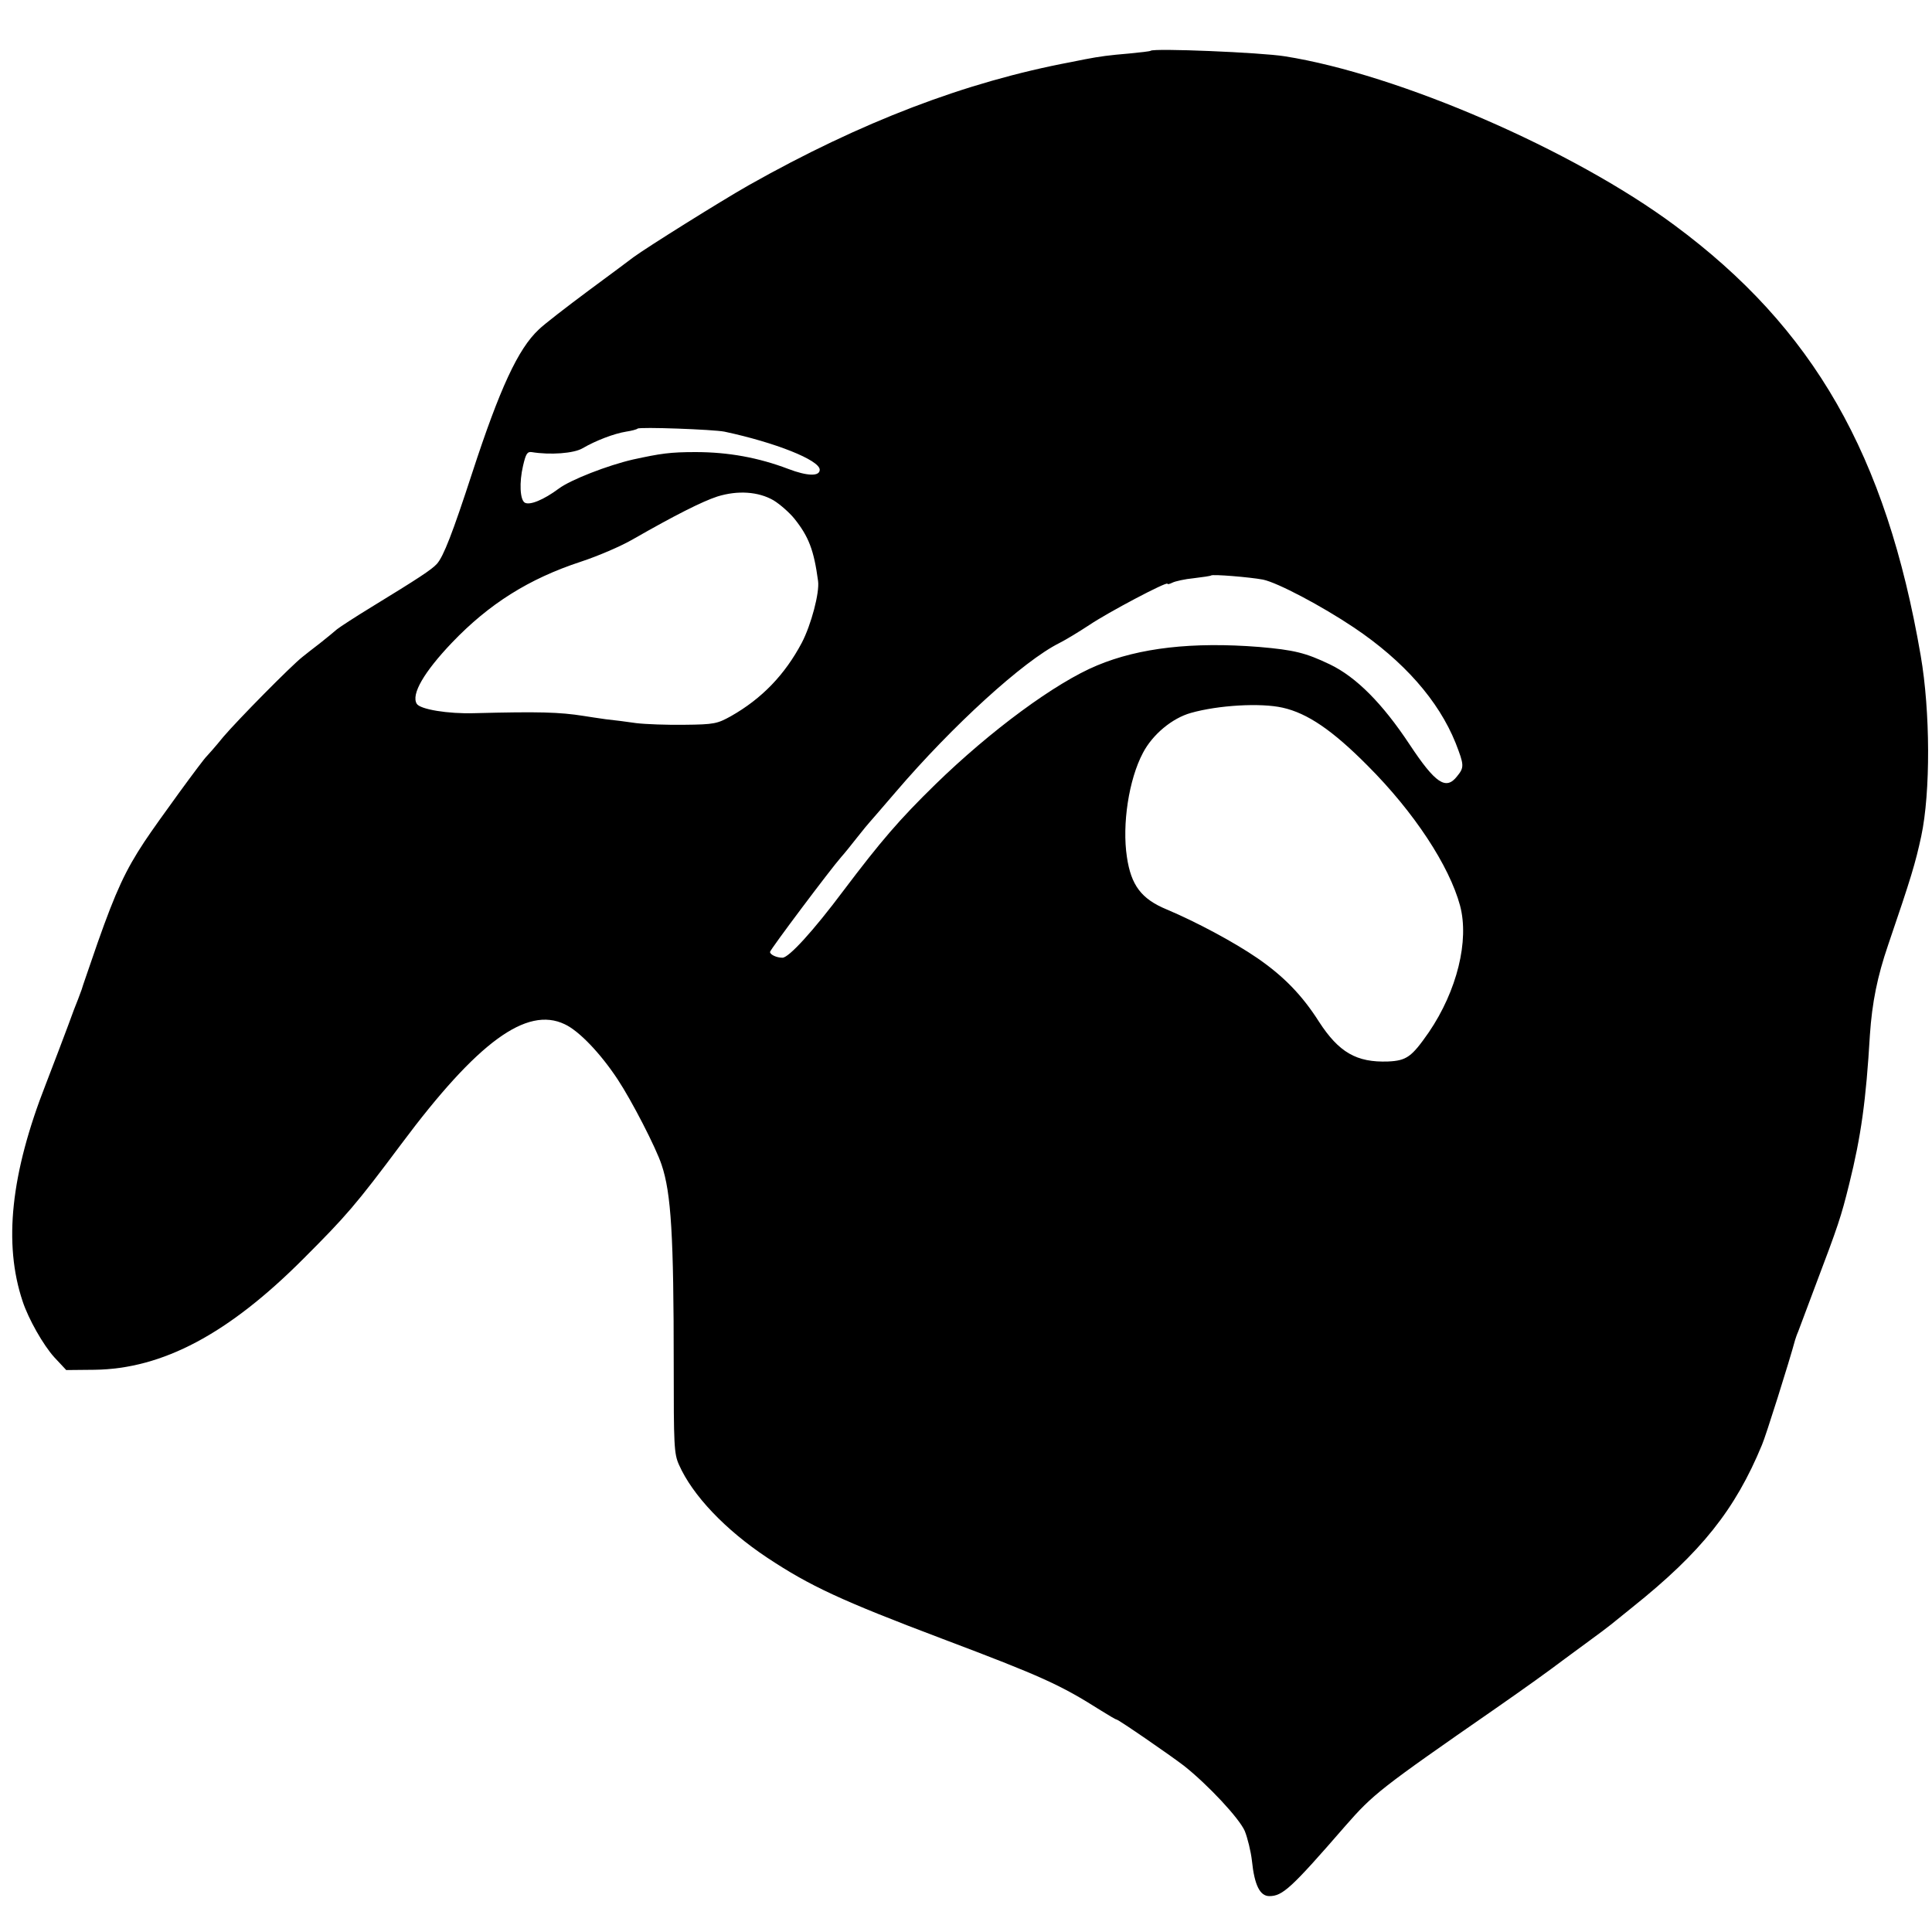
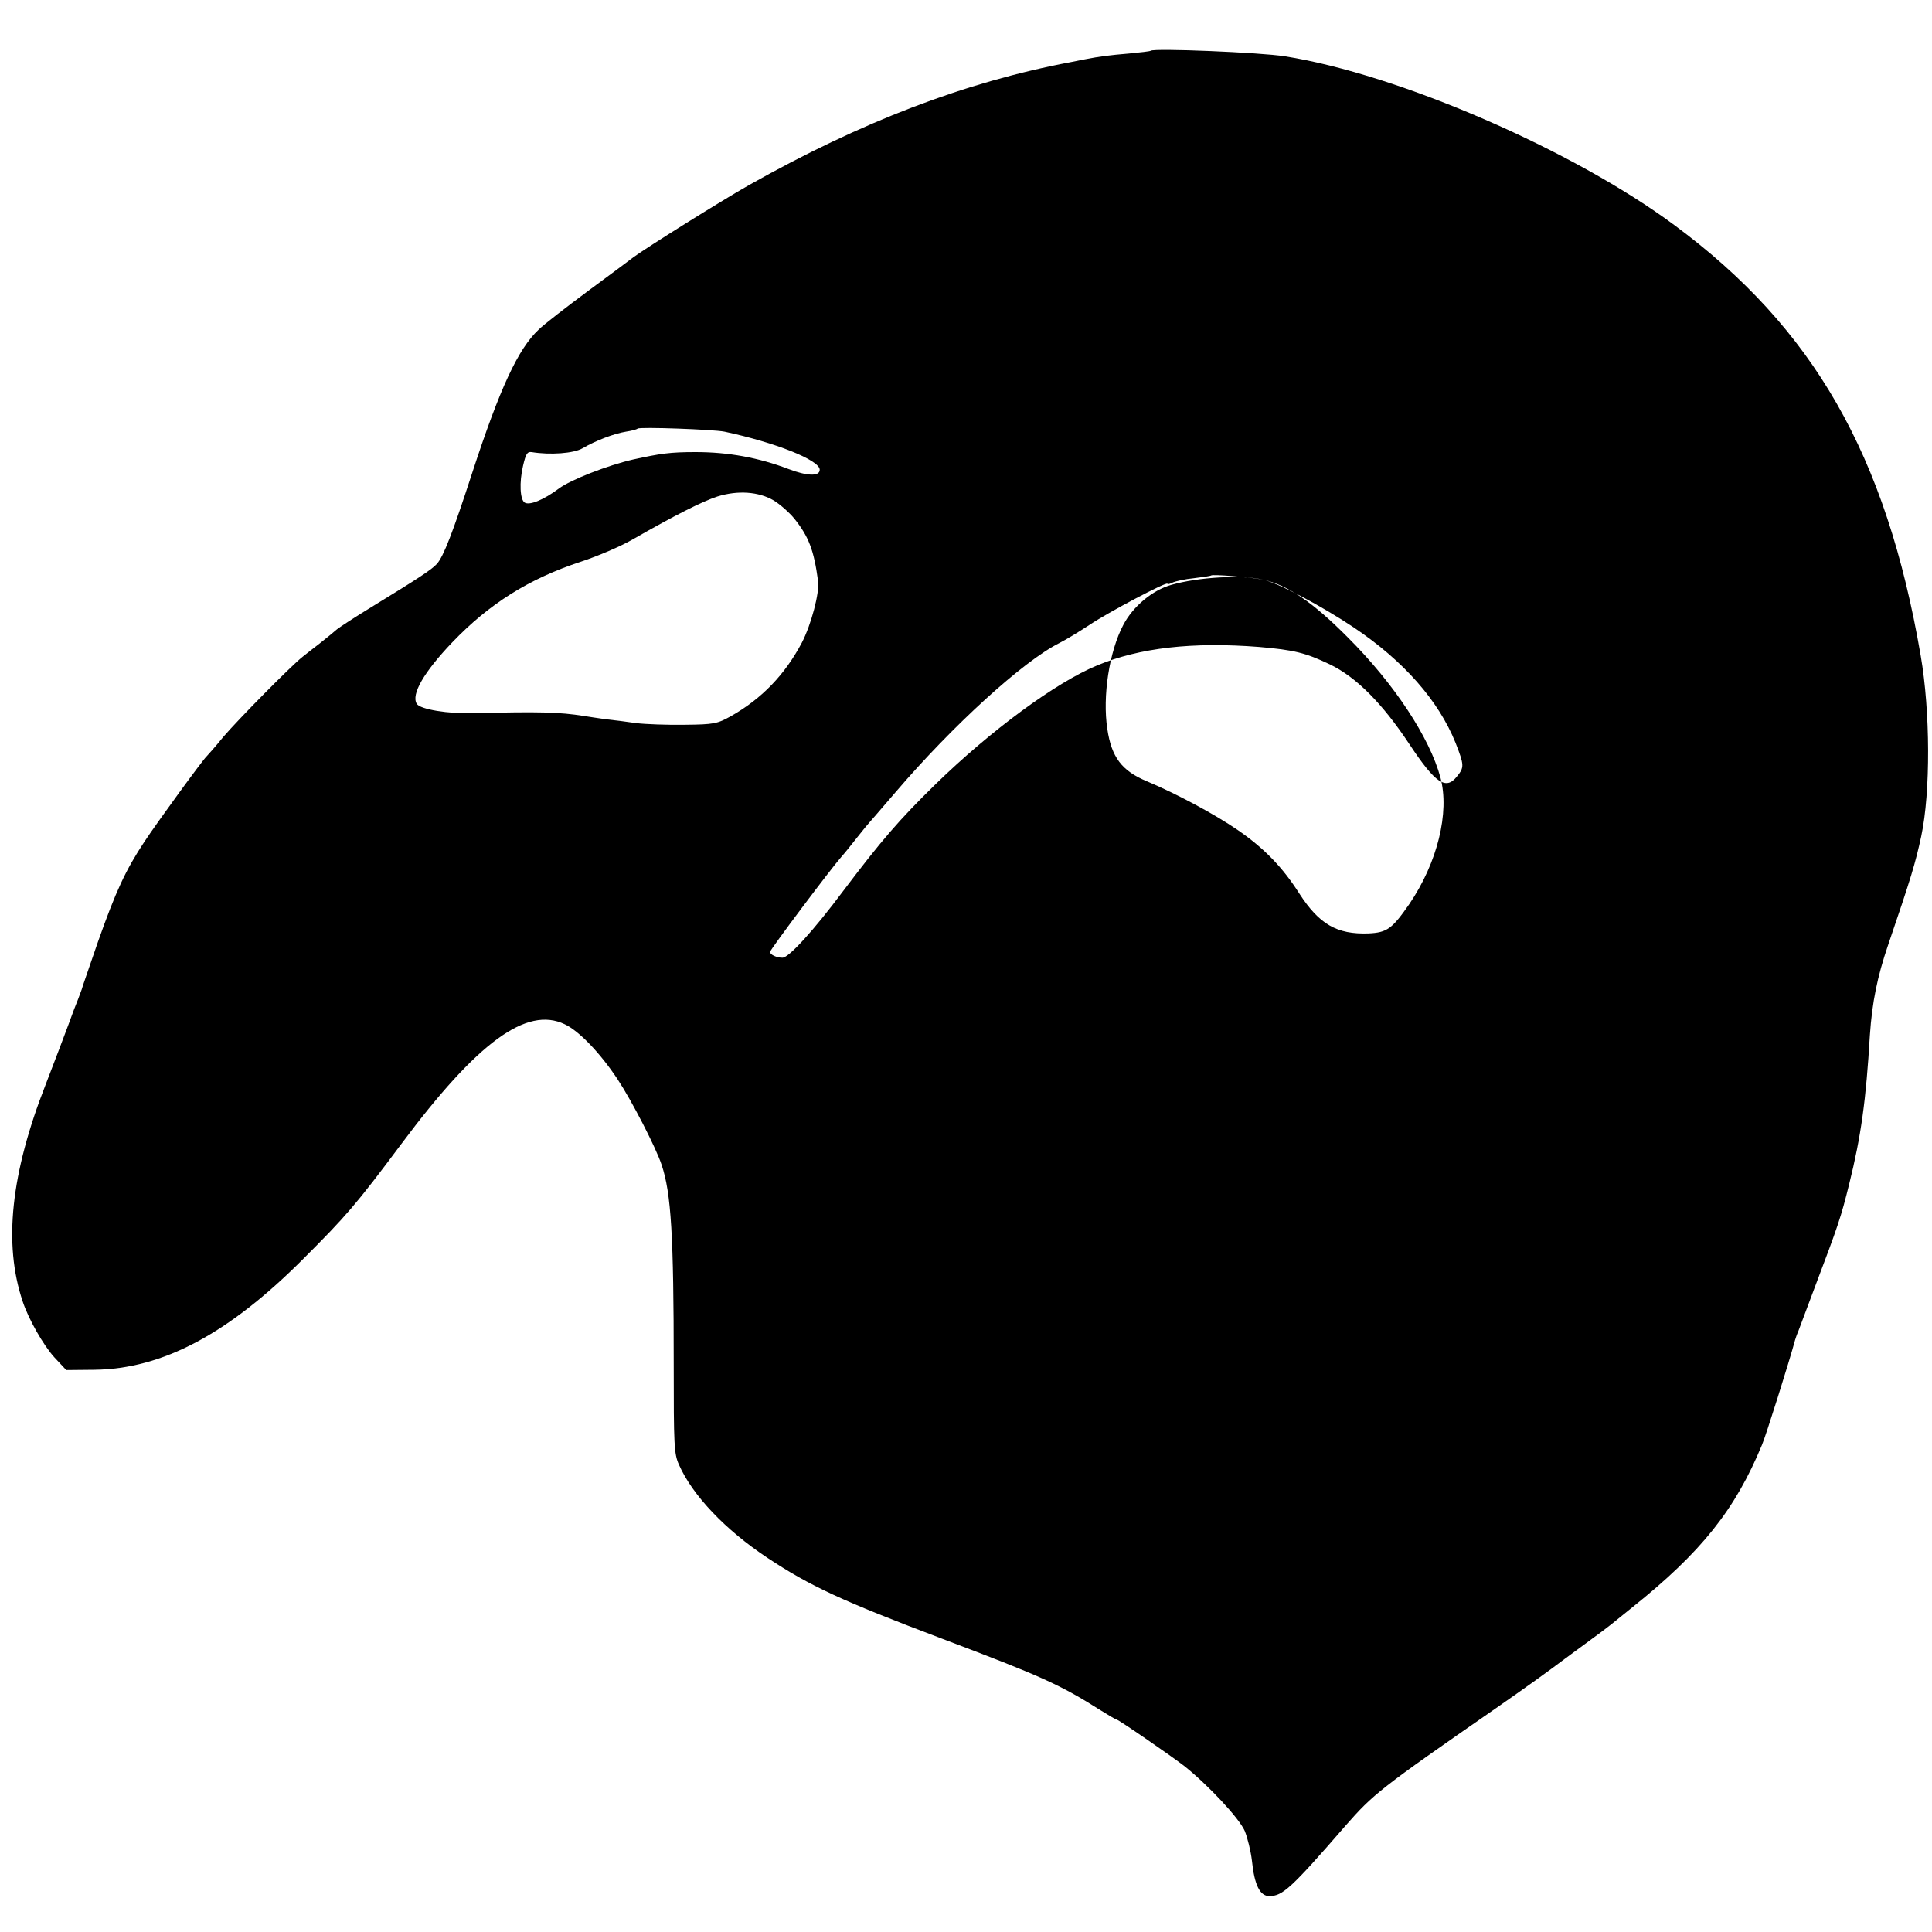
<svg xmlns="http://www.w3.org/2000/svg" version="1.0" width="700pt" height="700pt" viewBox="0 0 700 700" preserveAspectRatio="xMidYMid meet">
  <g transform="translate(0,700) scale(0.1,-0.1)" fill="#000000" stroke="none">
-     <path d="M4169 6816 c-2 -2 -38 -6 -79 -10 -71 -6 -103 -10 -160 -21 -14 -3 -36 -7 -50 -10 -382 -72 -759 -216 -1167 -446 -102 -58 -369 -225 -418 -261 -5 -4 -77 -58 -160 -119 -82 -61 -165 -125 -183 -143 -75 -70 -141 -213 -241 -519 -71 -218 -104 -303 -128 -330 -19 -21 -68 -53 -238 -157 -59 -36 -114 -72 -124 -80 -9 -8 -37 -31 -61 -50 -25 -19 -54 -42 -64 -50 -42 -33 -235 -229 -287 -290 -29 -36 -57 -67 -60 -70 -12 -10 -177 -236 -226 -310 -68 -103 -103 -178 -169 -365 -30 -88 -57 -164 -58 -170 -2 -5 -8 -21 -13 -35 -6 -14 -22 -56 -36 -95 -14 -38 -51 -135 -81 -213 -127 -324 -154 -578 -84 -787 21 -64 75 -159 115 -203 l43 -46 102 1 c247 3 486 130 758 403 154 154 189 194 354 415 276 370 454 500 592 434 52 -24 130 -106 192 -200 51 -77 139 -248 159 -309 35 -103 44 -260 44 -724 0 -292 1 -323 19 -363 49 -111 168 -236 320 -337 154 -102 267 -155 635 -294 360 -136 426 -166 573 -259 29 -18 54 -33 57 -33 7 0 197 -131 245 -168 87 -69 200 -190 220 -236 10 -25 22 -73 26 -108 9 -88 29 -128 63 -128 48 0 79 28 276 255 101 115 123 133 544 425 112 78 186 131 251 180 14 10 53 39 87 64 33 24 69 51 80 60 10 8 45 36 78 63 249 199 372 353 469 588 13 29 99 302 120 380 2 6 6 19 11 30 4 11 31 83 60 160 86 227 95 254 125 375 43 173 61 303 75 540 8 118 27 212 66 326 84 246 99 297 120 394 34 159 33 453 -2 655 -125 727 -388 1186 -892 1559 -368 273 -1000 547 -1412 612 -87 14 -475 30 -486 20z m-1544 -1380 c183 -39 345 -103 345 -138 0 -25 -46 -23 -114 3 -108 41 -217 61 -336 61 -92 0 -126 -5 -227 -27 -91 -21 -225 -73 -268 -105 -55 -41 -106 -62 -124 -51 -17 11 -20 73 -6 133 10 43 15 52 31 50 67 -11 153 -5 185 14 48 28 114 53 157 60 20 3 39 8 42 11 6 7 276 -3 315 -11z m178 -249 c23 -14 57 -44 75 -66 52 -65 71 -114 86 -226 6 -42 -25 -159 -59 -224 -61 -115 -144 -202 -257 -266 -49 -27 -60 -30 -168 -31 -63 -1 -142 2 -175 6 -33 5 -82 11 -110 14 -27 4 -63 9 -80 12 -88 14 -163 16 -396 10 -96 -3 -197 14 -209 34 -21 34 26 115 128 222 134 140 278 231 467 293 61 20 145 56 188 81 152 87 251 137 306 155 74 23 149 18 204 -14z m1773 -287 c53 -11 212 -95 330 -174 180 -121 306 -264 368 -418 31 -80 32 -88 5 -121 -40 -51 -78 -26 -172 116 -98 148 -193 244 -289 290 -88 42 -129 52 -256 63 -241 19 -434 -3 -587 -67 -150 -62 -386 -236 -586 -431 -131 -128 -197 -205 -333 -385 -110 -147 -198 -243 -221 -243 -21 0 -45 11 -45 21 0 8 220 301 258 344 10 11 36 43 57 70 22 28 42 52 45 55 3 3 45 52 95 110 207 242 463 475 593 540 24 12 73 42 108 65 68 46 284 160 284 150 0 -3 8 -1 18 4 10 5 45 13 77 16 33 4 61 8 63 10 6 5 140 -6 188 -15z m71 -464 c90 -20 181 -82 308 -210 169 -169 296 -363 335 -507 34 -127 -11 -309 -113 -459 -62 -89 -80 -103 -148 -106 -114 -4 -178 33 -250 144 -61 96 -128 165 -224 231 -83 57 -221 131 -328 176 -92 38 -129 88 -144 190 -18 118 7 281 58 377 35 67 106 126 174 145 99 28 252 37 332 19z" />
+     <path d="M4169 6816 c-2 -2 -38 -6 -79 -10 -71 -6 -103 -10 -160 -21 -14 -3 -36 -7 -50 -10 -382 -72 -759 -216 -1167 -446 -102 -58 -369 -225 -418 -261 -5 -4 -77 -58 -160 -119 -82 -61 -165 -125 -183 -143 -75 -70 -141 -213 -241 -519 -71 -218 -104 -303 -128 -330 -19 -21 -68 -53 -238 -157 -59 -36 -114 -72 -124 -80 -9 -8 -37 -31 -61 -50 -25 -19 -54 -42 -64 -50 -42 -33 -235 -229 -287 -290 -29 -36 -57 -67 -60 -70 -12 -10 -177 -236 -226 -310 -68 -103 -103 -178 -169 -365 -30 -88 -57 -164 -58 -170 -2 -5 -8 -21 -13 -35 -6 -14 -22 -56 -36 -95 -14 -38 -51 -135 -81 -213 -127 -324 -154 -578 -84 -787 21 -64 75 -159 115 -203 l43 -46 102 1 c247 3 486 130 758 403 154 154 189 194 354 415 276 370 454 500 592 434 52 -24 130 -106 192 -200 51 -77 139 -248 159 -309 35 -103 44 -260 44 -724 0 -292 1 -323 19 -363 49 -111 168 -236 320 -337 154 -102 267 -155 635 -294 360 -136 426 -166 573 -259 29 -18 54 -33 57 -33 7 0 197 -131 245 -168 87 -69 200 -190 220 -236 10 -25 22 -73 26 -108 9 -88 29 -128 63 -128 48 0 79 28 276 255 101 115 123 133 544 425 112 78 186 131 251 180 14 10 53 39 87 64 33 24 69 51 80 60 10 8 45 36 78 63 249 199 372 353 469 588 13 29 99 302 120 380 2 6 6 19 11 30 4 11 31 83 60 160 86 227 95 254 125 375 43 173 61 303 75 540 8 118 27 212 66 326 84 246 99 297 120 394 34 159 33 453 -2 655 -125 727 -388 1186 -892 1559 -368 273 -1000 547 -1412 612 -87 14 -475 30 -486 20z m-1544 -1380 c183 -39 345 -103 345 -138 0 -25 -46 -23 -114 3 -108 41 -217 61 -336 61 -92 0 -126 -5 -227 -27 -91 -21 -225 -73 -268 -105 -55 -41 -106 -62 -124 -51 -17 11 -20 73 -6 133 10 43 15 52 31 50 67 -11 153 -5 185 14 48 28 114 53 157 60 20 3 39 8 42 11 6 7 276 -3 315 -11z m178 -249 c23 -14 57 -44 75 -66 52 -65 71 -114 86 -226 6 -42 -25 -159 -59 -224 -61 -115 -144 -202 -257 -266 -49 -27 -60 -30 -168 -31 -63 -1 -142 2 -175 6 -33 5 -82 11 -110 14 -27 4 -63 9 -80 12 -88 14 -163 16 -396 10 -96 -3 -197 14 -209 34 -21 34 26 115 128 222 134 140 278 231 467 293 61 20 145 56 188 81 152 87 251 137 306 155 74 23 149 18 204 -14z m1773 -287 c53 -11 212 -95 330 -174 180 -121 306 -264 368 -418 31 -80 32 -88 5 -121 -40 -51 -78 -26 -172 116 -98 148 -193 244 -289 290 -88 42 -129 52 -256 63 -241 19 -434 -3 -587 -67 -150 -62 -386 -236 -586 -431 -131 -128 -197 -205 -333 -385 -110 -147 -198 -243 -221 -243 -21 0 -45 11 -45 21 0 8 220 301 258 344 10 11 36 43 57 70 22 28 42 52 45 55 3 3 45 52 95 110 207 242 463 475 593 540 24 12 73 42 108 65 68 46 284 160 284 150 0 -3 8 -1 18 4 10 5 45 13 77 16 33 4 61 8 63 10 6 5 140 -6 188 -15z c90 -20 181 -82 308 -210 169 -169 296 -363 335 -507 34 -127 -11 -309 -113 -459 -62 -89 -80 -103 -148 -106 -114 -4 -178 33 -250 144 -61 96 -128 165 -224 231 -83 57 -221 131 -328 176 -92 38 -129 88 -144 190 -18 118 7 281 58 377 35 67 106 126 174 145 99 28 252 37 332 19z" />
  </g>
</svg>